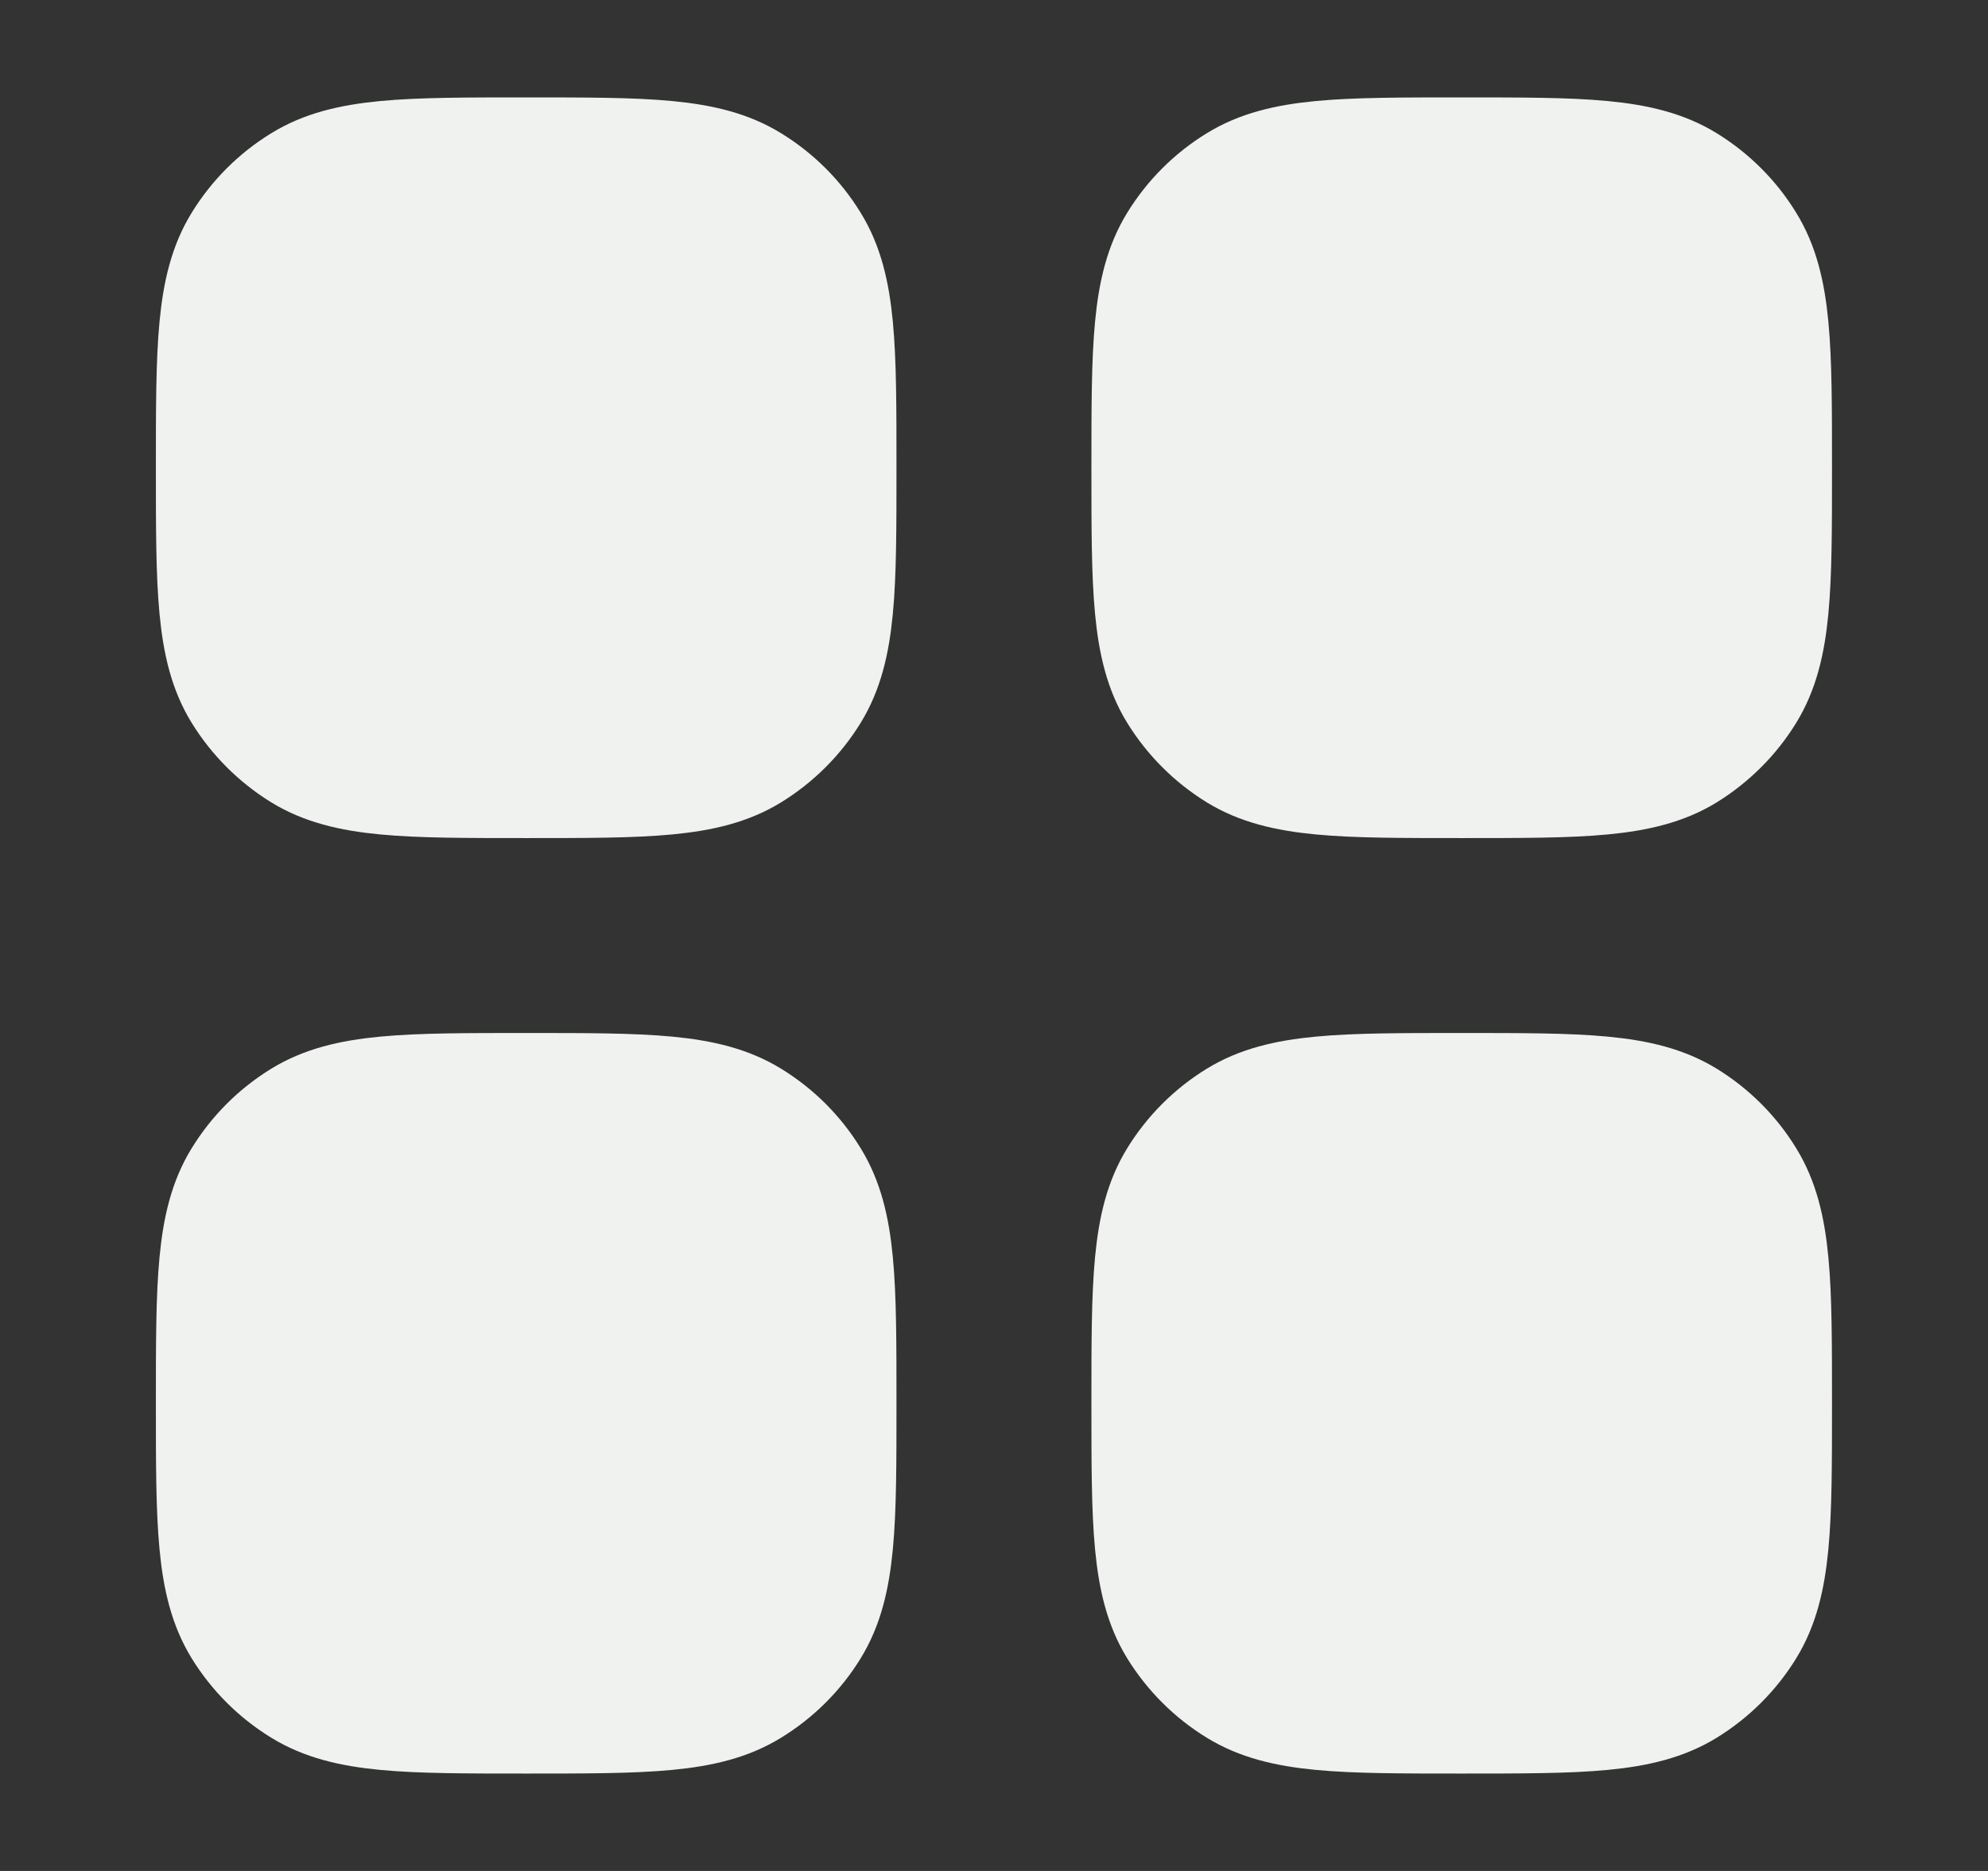
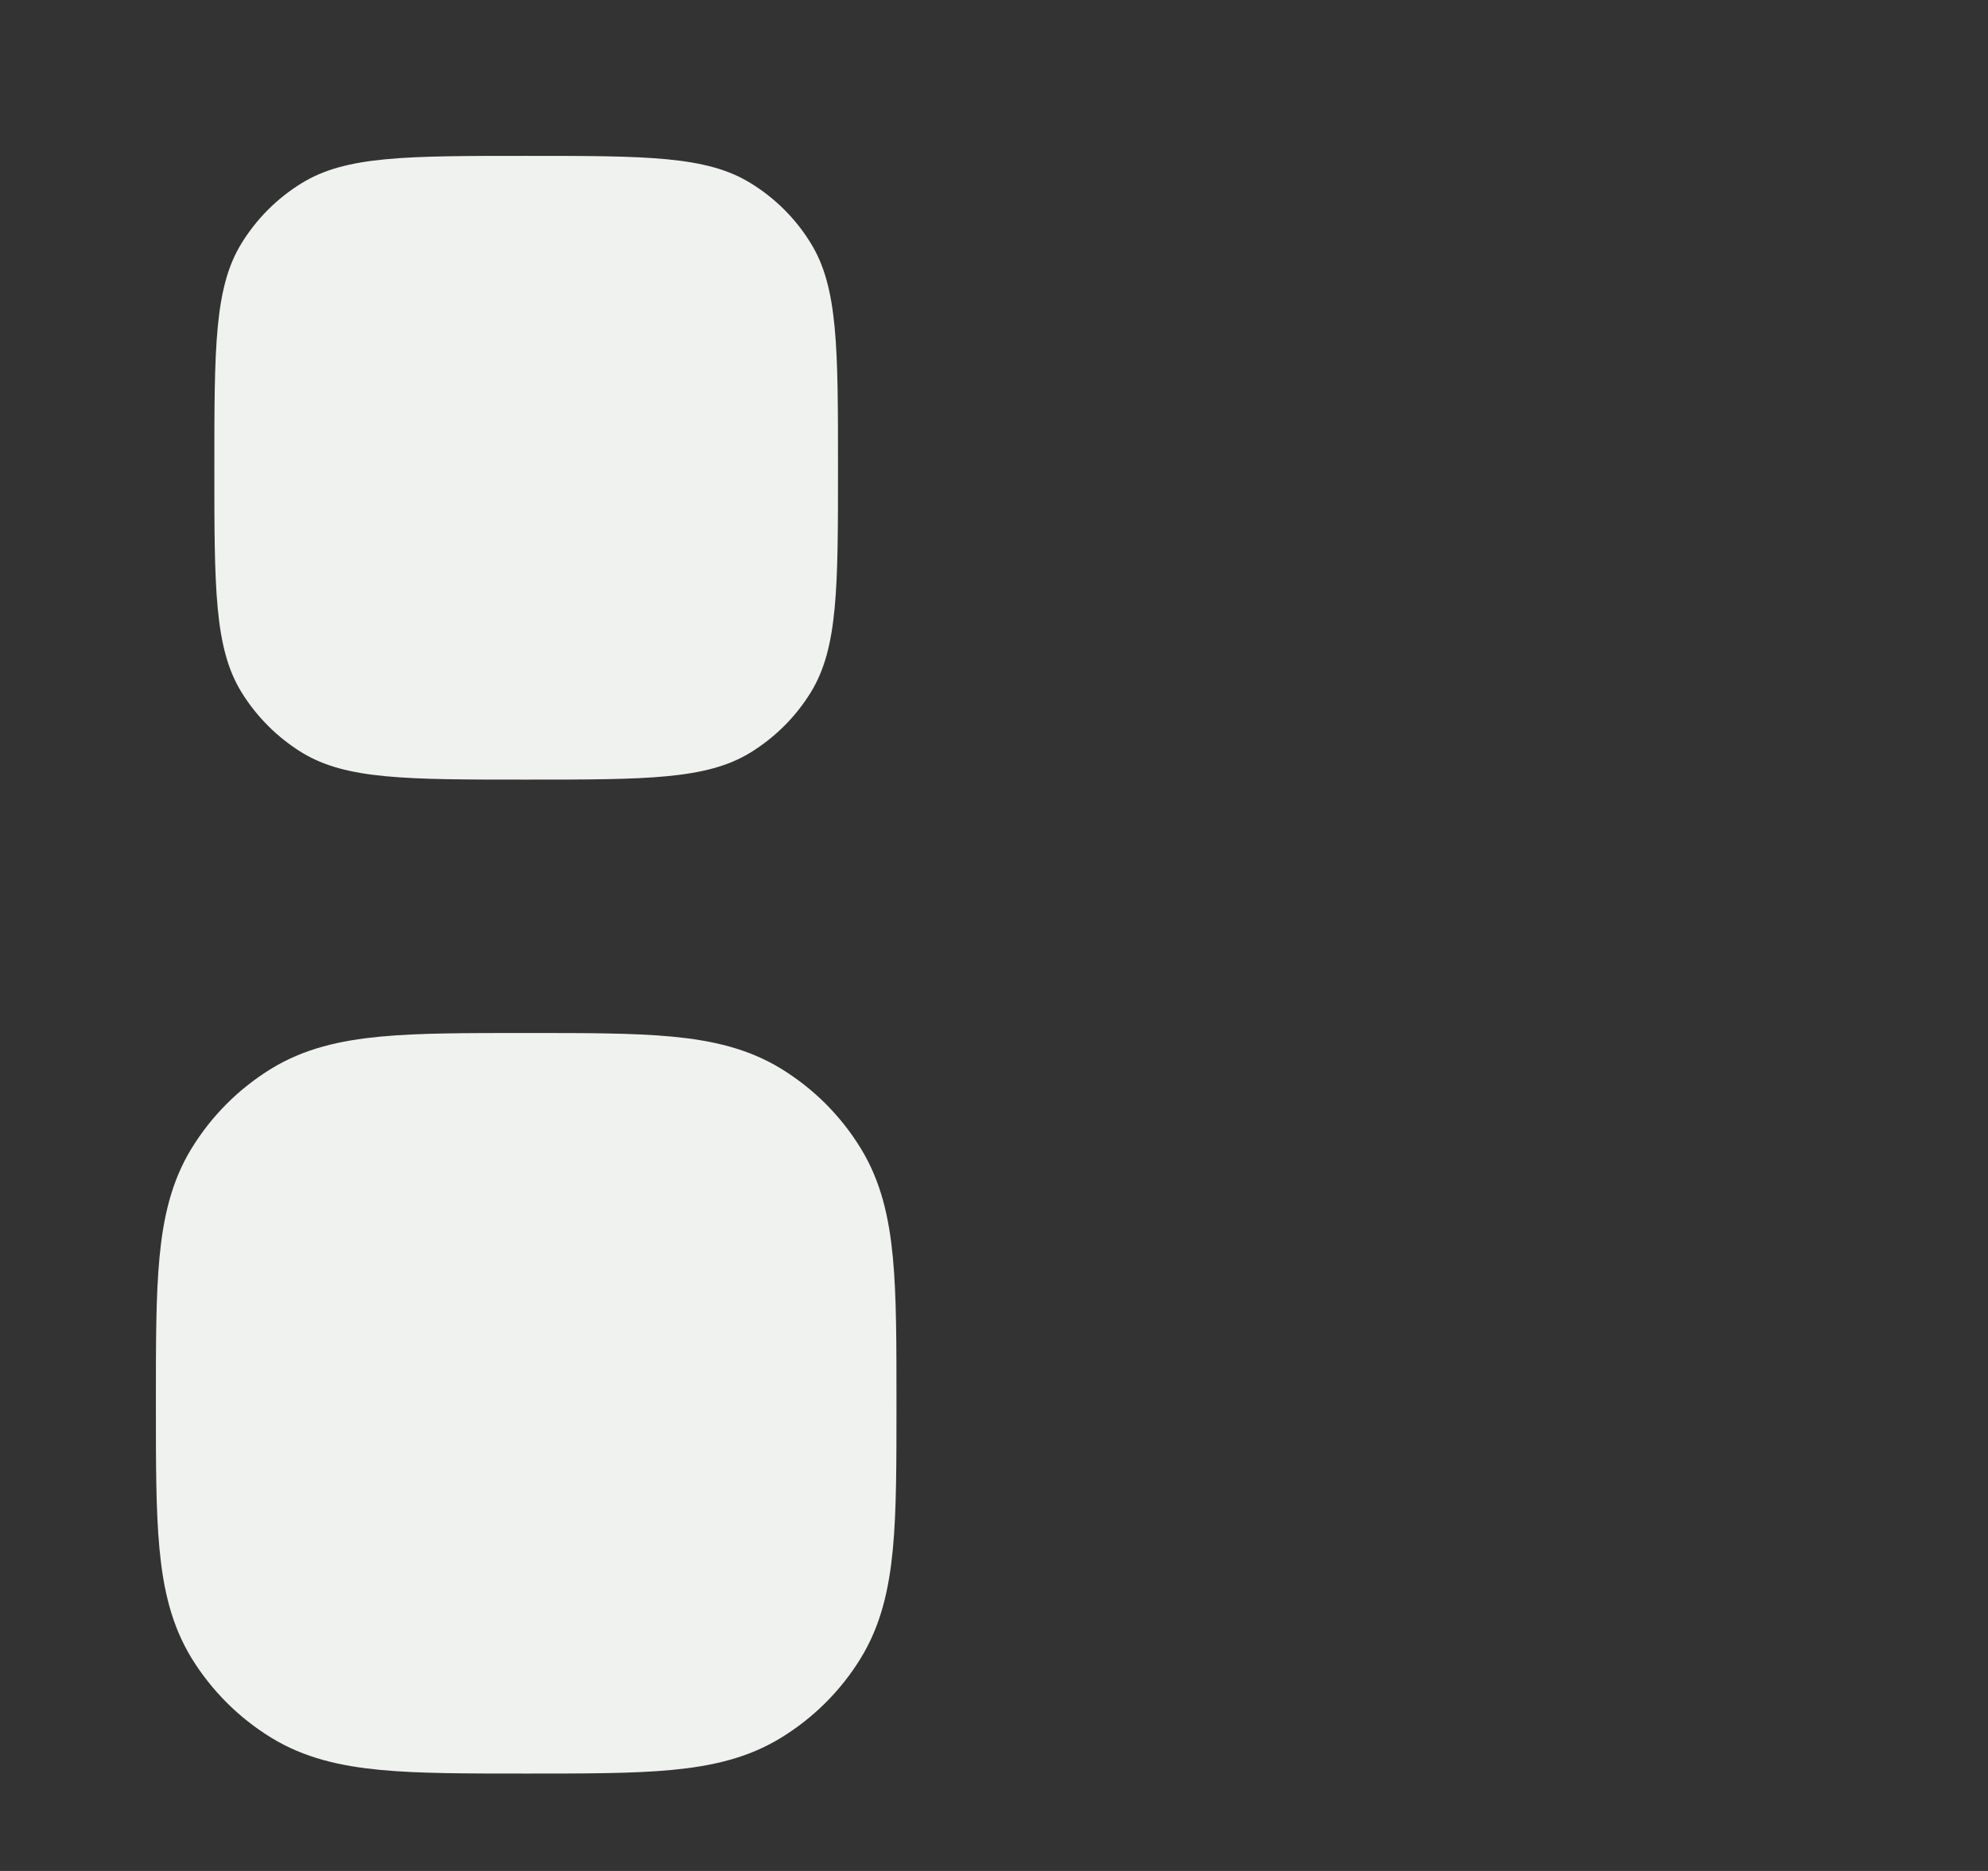
<svg xmlns="http://www.w3.org/2000/svg" width="17" height="16" viewBox="0 0 17 16" fill="none">
  <rect x="0" y="0" width="17" height="16" fill="#333333" stroke="none" />
  <path d="M1.833 4C1.833 2.974 1.833 2.46 2.064 2.083C2.194 1.871 2.371 1.694 2.582 1.565C2.959 1.333 3.473 1.333 4.5 1.333C5.526 1.333 6.04 1.333 6.417 1.565C6.628 1.694 6.806 1.871 6.935 2.083C7.166 2.459 7.166 2.974 7.166 4C7.166 5.027 7.166 5.54 6.935 5.918C6.806 6.129 6.628 6.306 6.417 6.436C6.04 6.667 5.526 6.667 4.5 6.667C3.473 6.667 2.96 6.667 2.582 6.436C2.371 6.306 2.194 6.129 2.064 5.918C1.833 5.541 1.833 5.027 1.833 4Z" fill="#F0F2EF" />
-   <path d="M9.833 12C9.833 10.973 9.833 10.46 10.064 10.083C10.194 9.871 10.371 9.694 10.582 9.565C10.959 9.334 11.473 9.334 12.5 9.334C13.526 9.334 14.04 9.334 14.418 9.565C14.628 9.694 14.806 9.871 14.935 10.083C15.166 10.46 15.166 10.973 15.166 12C15.166 13.027 15.166 13.54 14.935 13.918C14.806 14.129 14.628 14.306 14.418 14.435C14.04 14.667 13.526 14.667 12.5 14.667C11.473 14.667 10.96 14.667 10.582 14.435C10.371 14.306 10.194 14.129 10.064 13.918C9.833 13.54 9.833 13.027 9.833 12Z" fill="#F0F2EF" />
-   <path d="M9.833 4C9.833 2.974 9.833 2.46 10.064 2.083C10.194 1.871 10.371 1.694 10.582 1.565C10.959 1.333 11.473 1.333 12.5 1.333C13.526 1.333 14.04 1.333 14.418 1.565C14.628 1.694 14.806 1.871 14.935 2.083C15.166 2.459 15.166 2.974 15.166 4C15.166 5.027 15.166 5.54 14.935 5.918C14.806 6.129 14.628 6.306 14.418 6.436C14.04 6.667 13.526 6.667 12.5 6.667C11.473 6.667 10.96 6.667 10.582 6.436C10.371 6.306 10.194 6.129 10.064 5.918C9.833 5.541 9.833 5.027 9.833 4Z" fill="#F0F2EF" />
  <path d="M1.833 12C1.833 10.973 1.833 10.46 2.064 10.083C2.194 9.871 2.371 9.694 2.582 9.565C2.959 9.334 3.473 9.334 4.5 9.334C5.526 9.334 6.04 9.334 6.417 9.565C6.628 9.694 6.806 9.871 6.935 10.083C7.166 10.46 7.166 10.973 7.166 12C7.166 13.027 7.166 13.54 6.935 13.918C6.806 14.129 6.628 14.306 6.417 14.435C6.04 14.667 5.526 14.667 4.5 14.667C3.473 14.667 2.96 14.667 2.582 14.435C2.371 14.306 2.194 14.129 2.064 13.918C1.833 13.54 1.833 13.027 1.833 12Z" fill="#F0F2EF" />
-   <path d="M1.833 4C1.833 2.974 1.833 2.46 2.064 2.083C2.194 1.871 2.371 1.694 2.582 1.565C2.959 1.333 3.473 1.333 4.5 1.333C5.526 1.333 6.04 1.333 6.417 1.565C6.628 1.694 6.806 1.871 6.935 2.083C7.166 2.459 7.166 2.974 7.166 4C7.166 5.027 7.166 5.54 6.935 5.918C6.806 6.129 6.628 6.306 6.417 6.436C6.04 6.667 5.526 6.667 4.5 6.667C3.473 6.667 2.96 6.667 2.582 6.436C2.371 6.306 2.194 6.129 2.064 5.918C1.833 5.541 1.833 5.027 1.833 4Z" stroke="#F0F2EF" stroke-linecap="round" stroke-linejoin="round" />
-   <path d="M9.833 12C9.833 10.973 9.833 10.46 10.064 10.083C10.194 9.871 10.371 9.694 10.582 9.565C10.959 9.334 11.473 9.334 12.5 9.334C13.526 9.334 14.04 9.334 14.418 9.565C14.628 9.694 14.806 9.871 14.935 10.083C15.166 10.46 15.166 10.973 15.166 12C15.166 13.027 15.166 13.54 14.935 13.918C14.806 14.129 14.628 14.306 14.418 14.435C14.04 14.667 13.526 14.667 12.5 14.667C11.473 14.667 10.96 14.667 10.582 14.435C10.371 14.306 10.194 14.129 10.064 13.918C9.833 13.54 9.833 13.027 9.833 12Z" stroke="#F0F2EF" stroke-linecap="round" stroke-linejoin="round" />
-   <path d="M9.833 4C9.833 2.974 9.833 2.46 10.064 2.083C10.194 1.871 10.371 1.694 10.582 1.565C10.959 1.333 11.473 1.333 12.5 1.333C13.526 1.333 14.04 1.333 14.418 1.565C14.628 1.694 14.806 1.871 14.935 2.083C15.166 2.459 15.166 2.974 15.166 4C15.166 5.027 15.166 5.54 14.935 5.918C14.806 6.129 14.628 6.306 14.418 6.436C14.04 6.667 13.526 6.667 12.5 6.667C11.473 6.667 10.96 6.667 10.582 6.436C10.371 6.306 10.194 6.129 10.064 5.918C9.833 5.541 9.833 5.027 9.833 4Z" stroke="#F0F2EF" stroke-linecap="round" stroke-linejoin="round" />
  <path d="M1.833 12C1.833 10.973 1.833 10.46 2.064 10.083C2.194 9.871 2.371 9.694 2.582 9.565C2.959 9.334 3.473 9.334 4.5 9.334C5.526 9.334 6.04 9.334 6.417 9.565C6.628 9.694 6.806 9.871 6.935 10.083C7.166 10.46 7.166 10.973 7.166 12C7.166 13.027 7.166 13.54 6.935 13.918C6.806 14.129 6.628 14.306 6.417 14.435C6.04 14.667 5.526 14.667 4.5 14.667C3.473 14.667 2.96 14.667 2.582 14.435C2.371 14.306 2.194 14.129 2.064 13.918C1.833 13.54 1.833 13.027 1.833 12Z" stroke="#F0F2EF" stroke-linecap="round" stroke-linejoin="round" />
</svg>